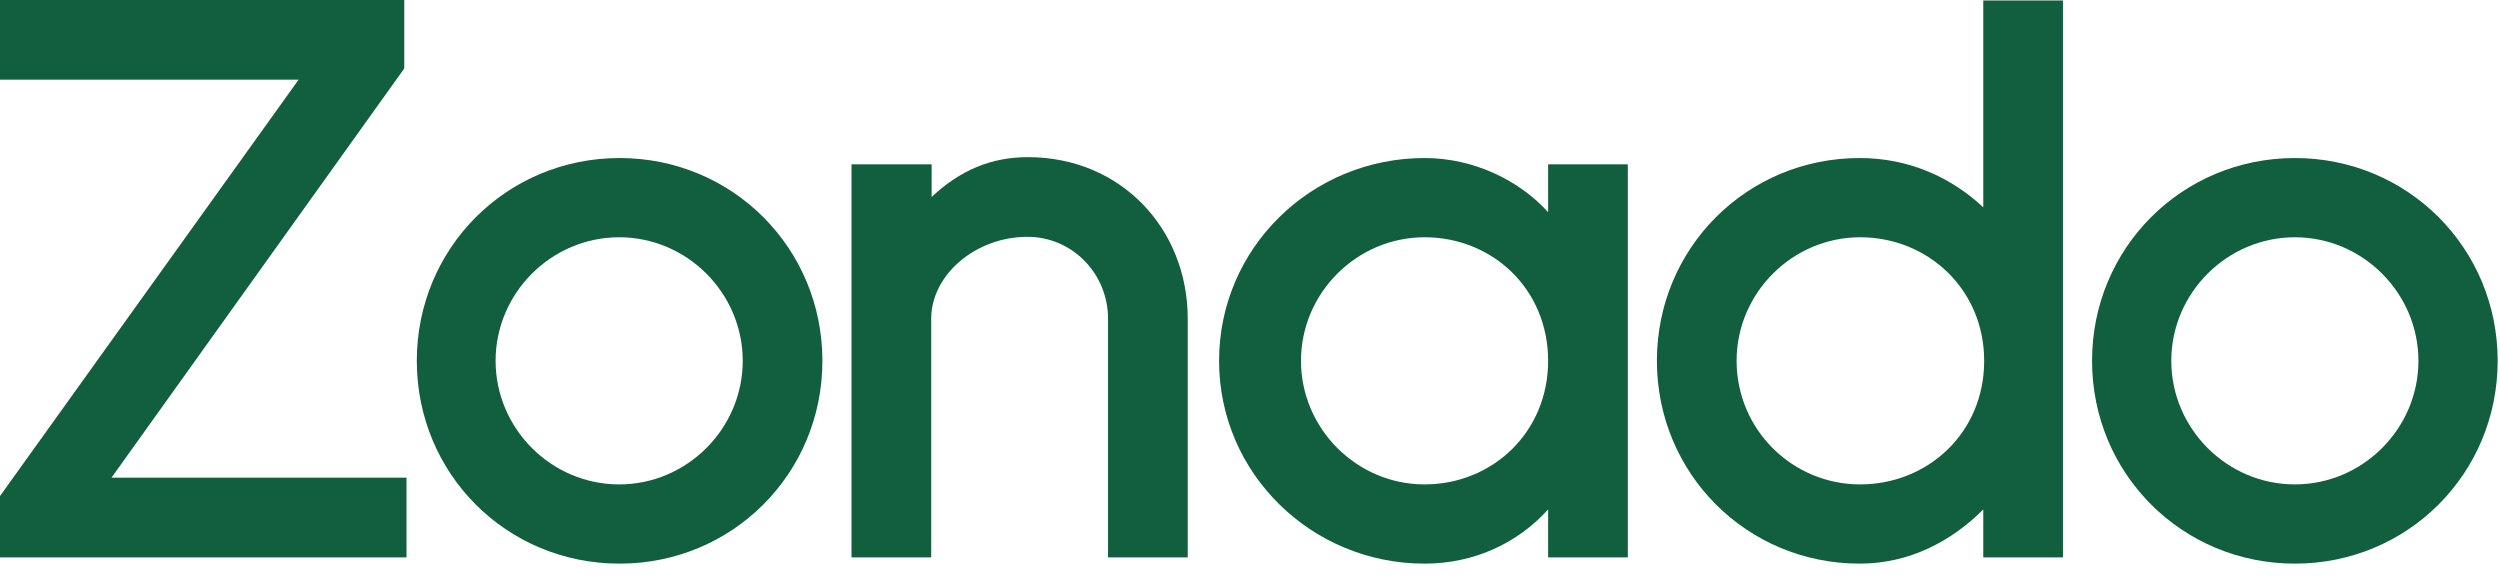
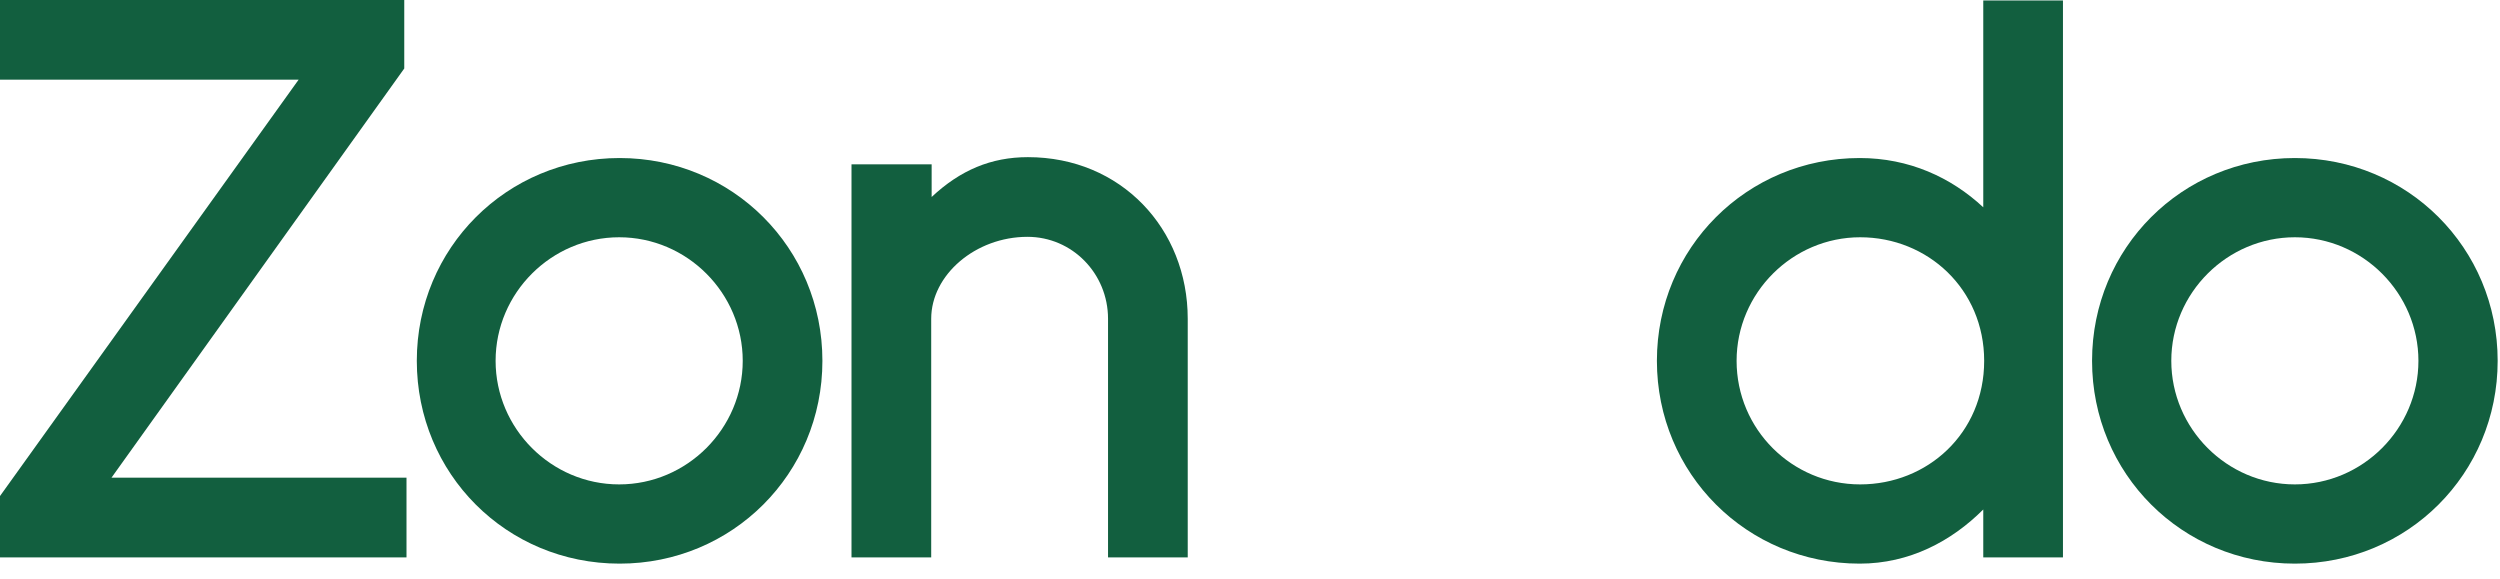
<svg xmlns="http://www.w3.org/2000/svg" width="108" height="25" viewBox="0 0 108 25" fill="none">
  <path d="M17.561 20.636V24.079H0V21.429L12.9 3.443H0V0H17.464V2.959L4.816 20.636H17.561Z" fill="#125F3F" />
  <path d="M18.006 15.588C18.006 10.715 21.893 6.827 26.767 6.827C31.641 6.827 35.528 10.715 35.528 15.588C35.528 20.462 31.641 24.349 26.767 24.349C21.874 24.349 18.006 20.462 18.006 15.588ZM32.086 15.588C32.086 12.668 29.687 10.25 26.748 10.25C23.827 10.25 21.41 12.649 21.41 15.588C21.41 18.509 23.808 20.926 26.748 20.926C29.687 20.926 32.086 18.509 32.086 15.588Z" fill="#125F3F" />
  <path d="M36.804 7.098H40.247V8.51C41.485 7.349 42.819 6.789 44.405 6.789C48.428 6.789 51.31 9.883 51.31 13.771V24.079H47.867V13.771C47.867 11.817 46.32 10.231 44.386 10.231C42.142 10.231 40.228 11.875 40.228 13.771V24.079H36.785V7.098H36.804Z" fill="#125F3F" />
-   <path d="M52.664 15.588C52.664 10.715 56.648 6.827 61.541 6.827C63.669 6.827 65.641 7.794 66.879 9.167V7.098H70.322V24.079H66.879V22.009C65.564 23.46 63.688 24.349 61.541 24.349C56.667 24.349 52.664 20.462 52.664 15.588ZM66.879 15.588C66.879 12.494 64.481 10.25 61.541 10.25C58.621 10.25 56.203 12.649 56.203 15.588C56.203 18.509 58.602 20.926 61.541 20.926C64.462 20.926 66.879 18.683 66.879 15.588Z" fill="#125F3F" />
  <path d="M71.578 15.588C71.578 10.714 75.466 6.827 80.339 6.827C82.467 6.827 84.285 7.659 85.677 8.955V0.019H89.12V24.079H85.677V22.009C84.304 23.383 82.486 24.349 80.339 24.349C75.466 24.349 71.578 20.462 71.578 15.588ZM85.716 15.588C85.716 12.494 83.279 10.25 80.359 10.25C77.438 10.25 75.021 12.649 75.021 15.588C75.021 18.547 77.419 20.926 80.359 20.926C83.26 20.926 85.716 18.721 85.716 15.588Z" fill="#125F3F" />
  <path d="M90.377 15.588C90.377 10.715 94.264 6.827 99.138 6.827C104.012 6.827 107.899 10.715 107.899 15.588C107.899 20.462 104.012 24.349 99.138 24.349C94.264 24.349 90.377 20.462 90.377 15.588ZM104.476 15.588C104.476 12.668 102.078 10.25 99.138 10.25C96.218 10.25 93.8 12.649 93.8 15.588C93.8 18.509 96.198 20.926 99.138 20.926C102.078 20.926 104.476 18.509 104.476 15.588Z" fill="#125F3F" />
</svg>